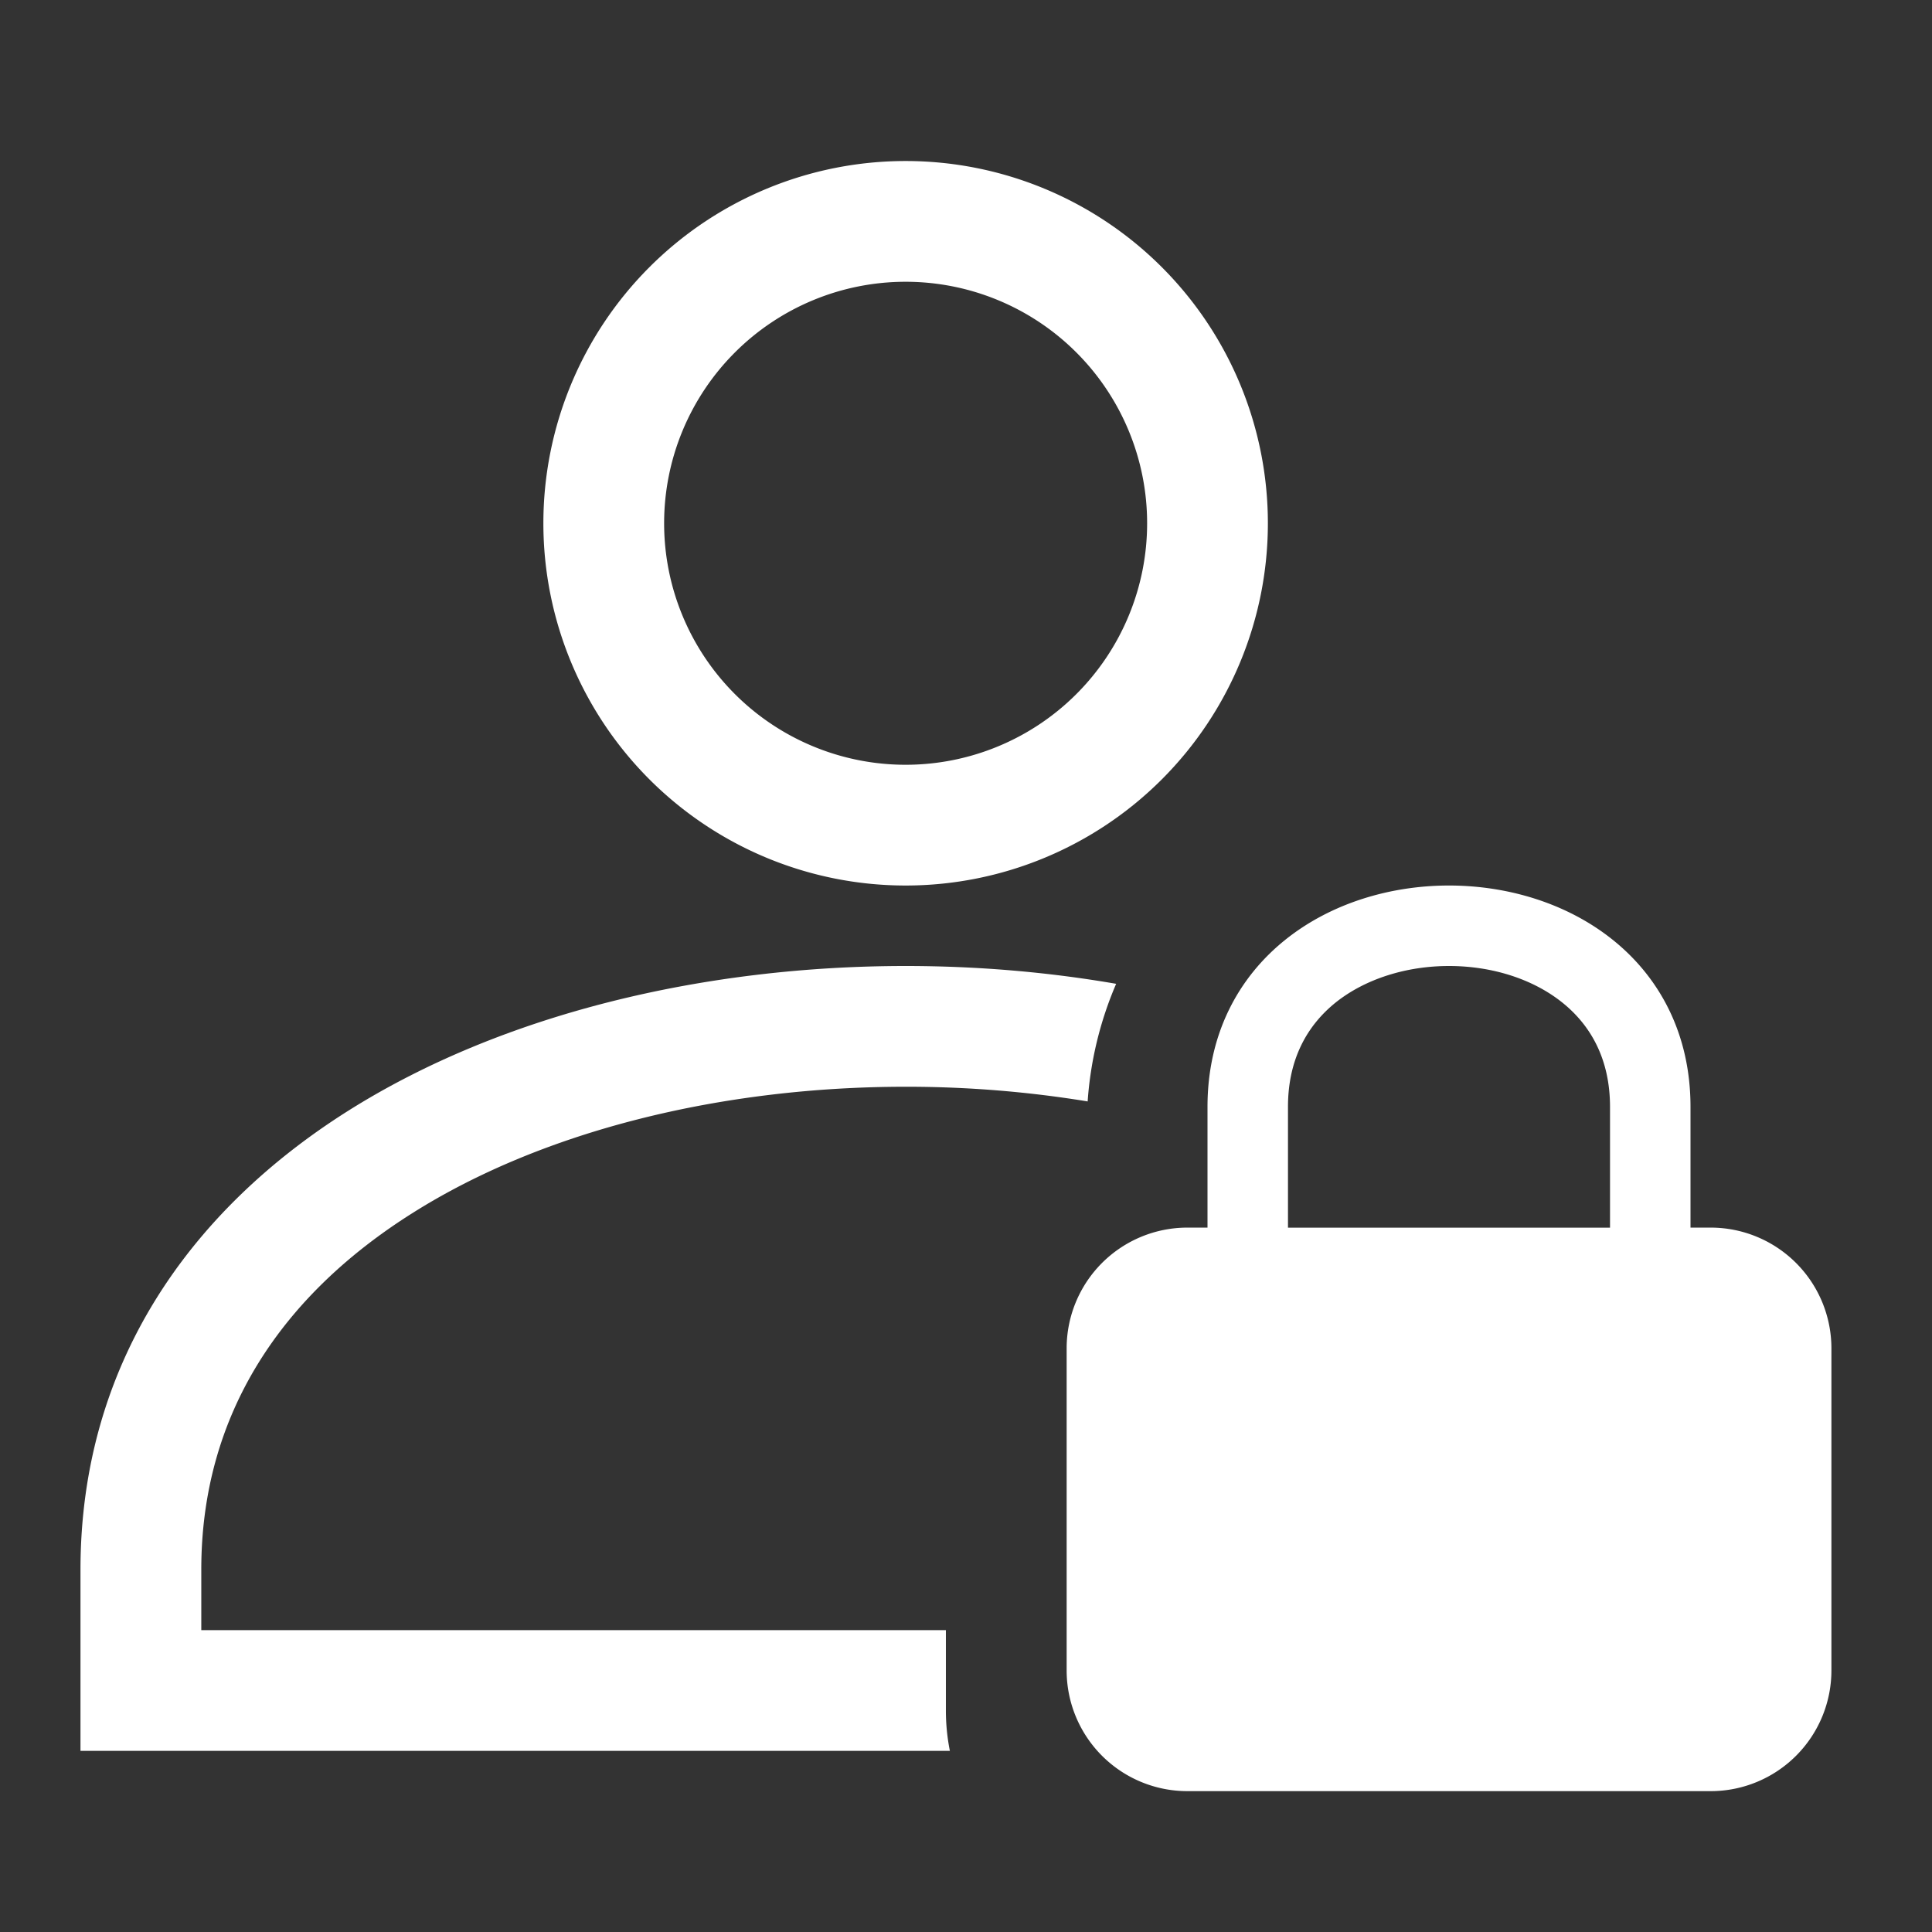
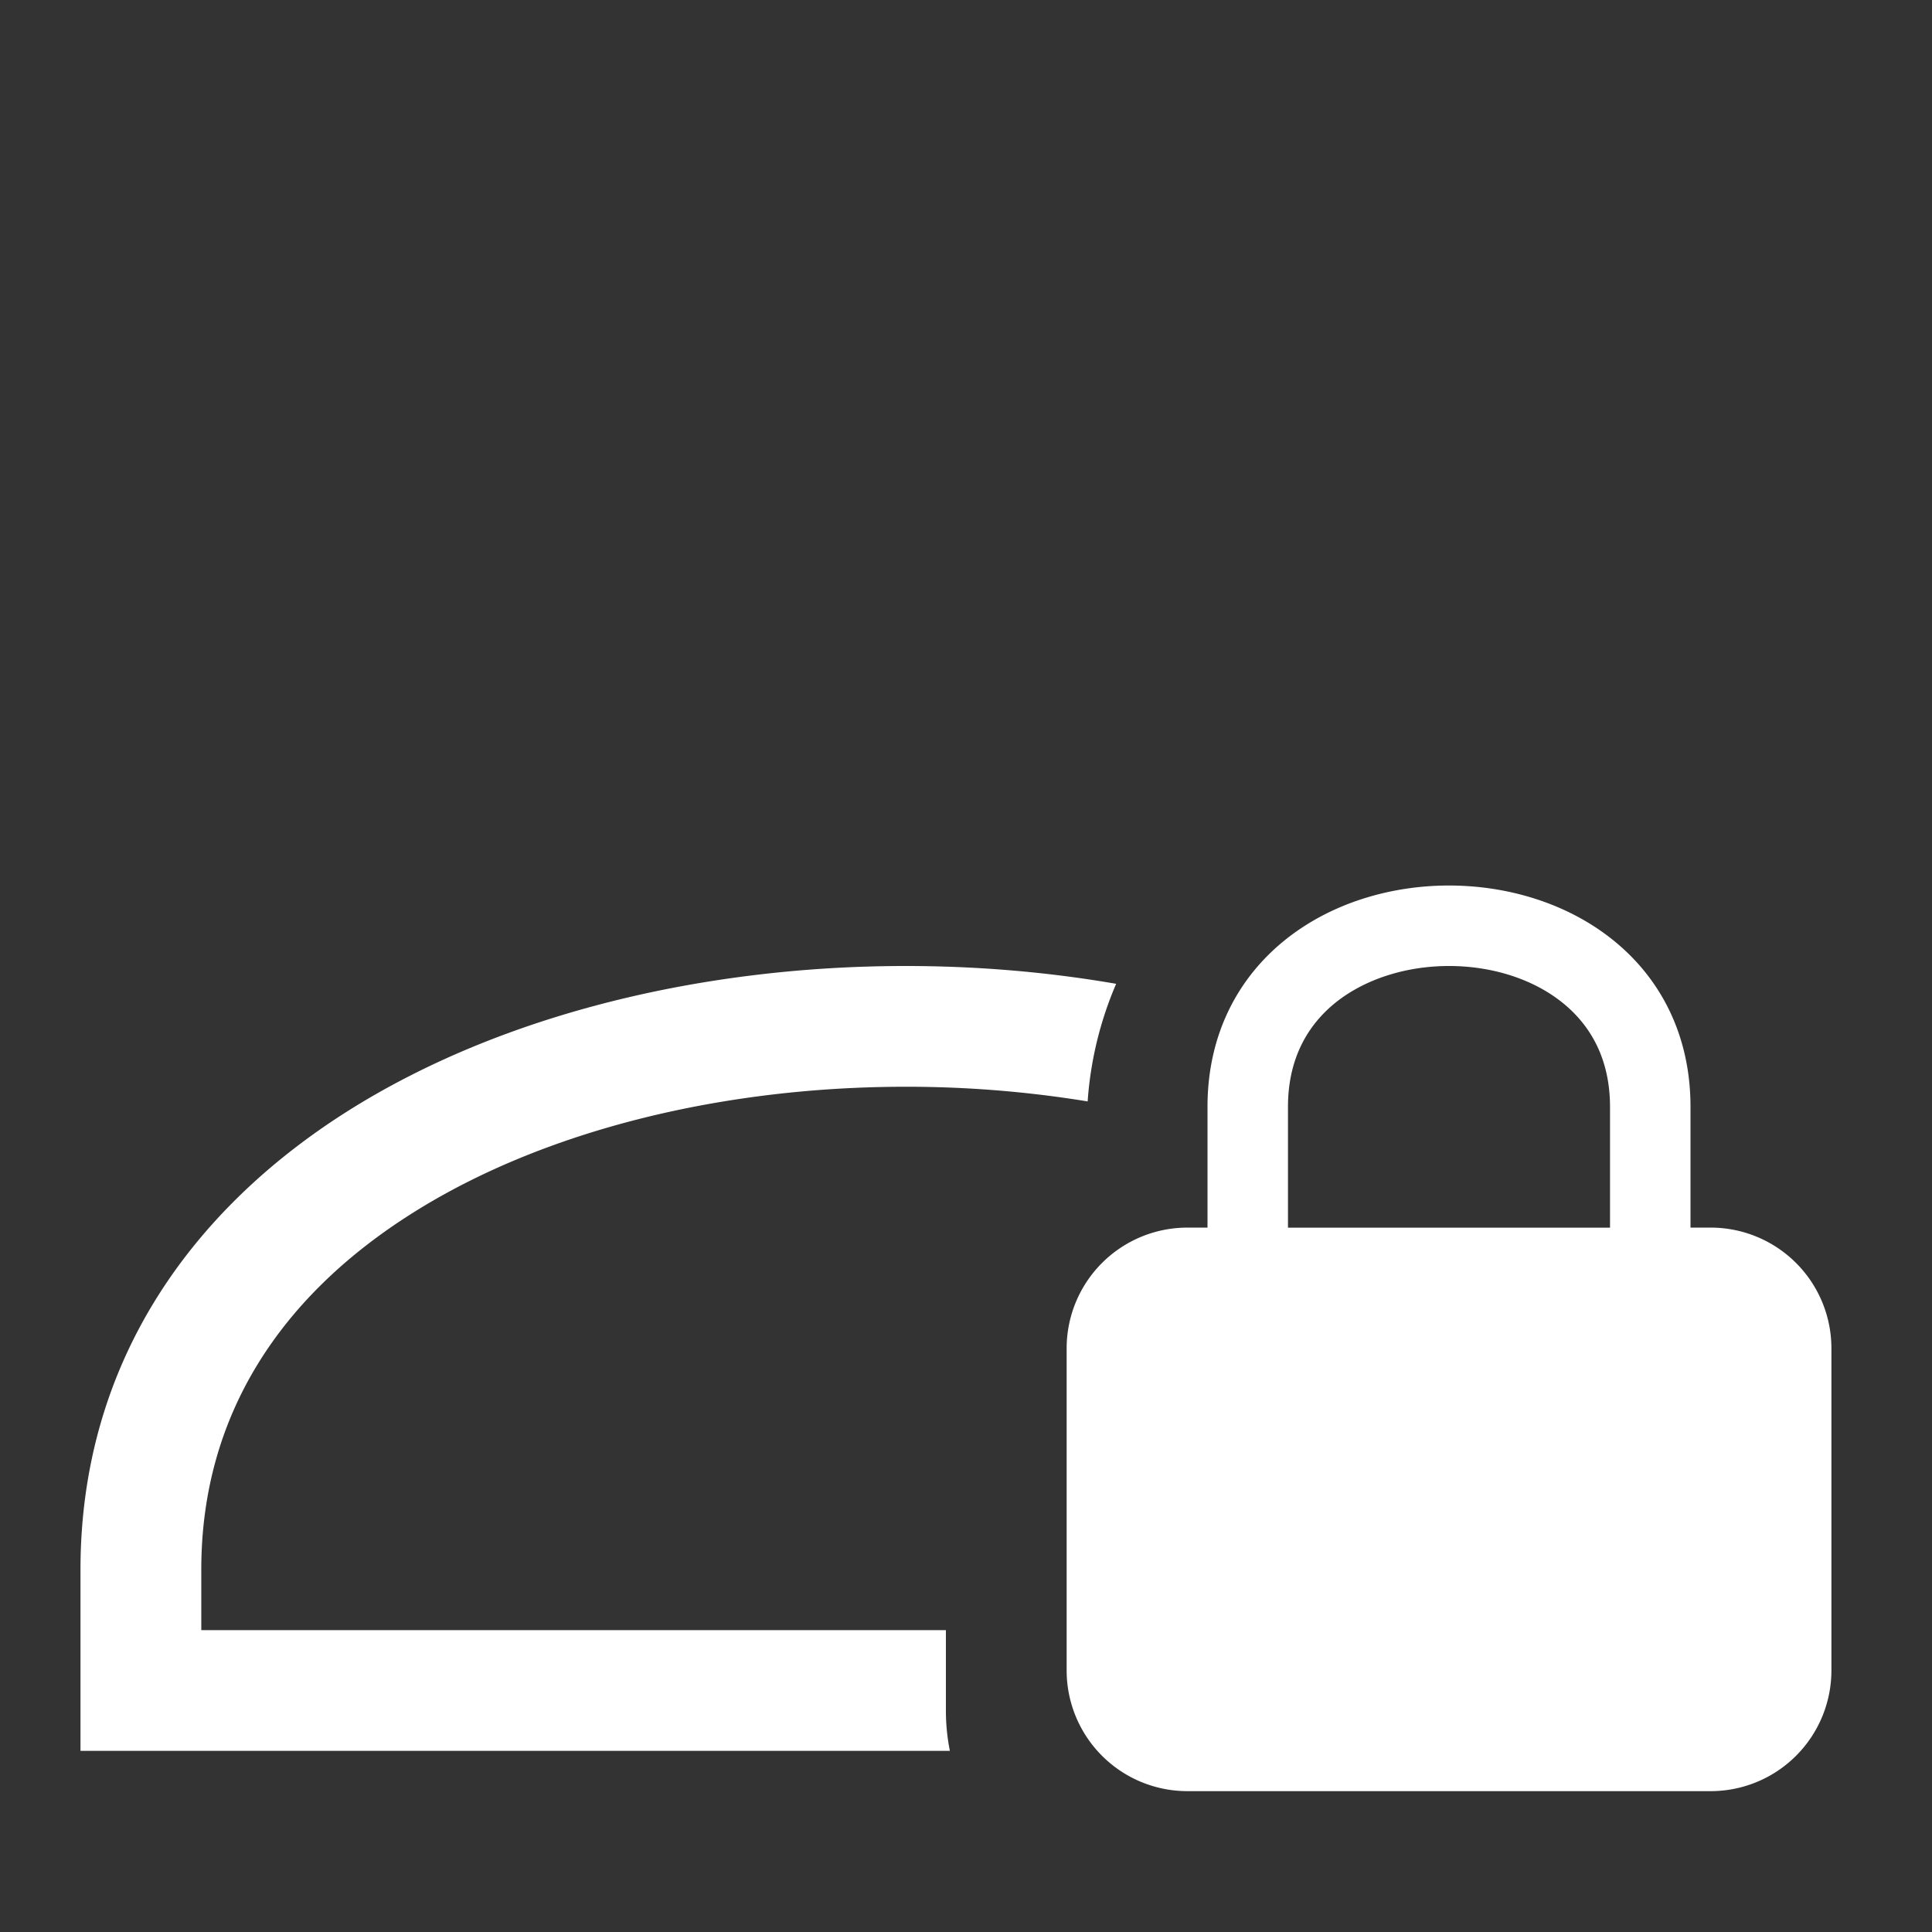
<svg xmlns="http://www.w3.org/2000/svg" width="32" height="32" fill="none">
  <rect width="100%" height="100%" fill="#333333" stroke="none" />
-   <path fill-rule="evenodd" clip-rule="evenodd" d="M21 8.667a6 6 0 11-12 0 6 6 0 0112 0zm-2 0a4 4 0 11-8 0 4 4 0 018 0z" fill="#fff" />
  <path d="M3.333 27h12.334v1.333c0 .229.023.452.066.667h-14.4v-3c0-3.413 1.824-5.953 4.425-7.596C8.33 16.78 11.695 16 15 16c1.168 0 2.343.097 3.487.295a5.967 5.967 0 00-.472 1.948A18.61 18.61 0 0015 18c-3.028 0-5.997.72-8.174 2.096-2.15 1.357-3.493 3.317-3.492 5.904v1z" fill="#fff" />
  <path fill-rule="evenodd" clip-rule="evenodd" d="M17.667 22.333a2 2 0 012-2H20v-2c0-1.206.512-2.146 1.292-2.77.763-.61 1.75-.896 2.708-.896.958 0 1.945.286 2.708.896.78.623 1.292 1.563 1.292 2.77v2h.334a2 2 0 012 2v5.334a2 2 0 01-2 2h-8.667a2 2 0 01-2-2v-5.334zm3.666-4c0-.793.322-1.353.792-1.73C22.612 16.215 23.291 16 24 16c.71 0 1.388.214 1.875.604.47.376.792.936.792 1.73v2h-5.334v-2z" fill="#fff" />
</svg>